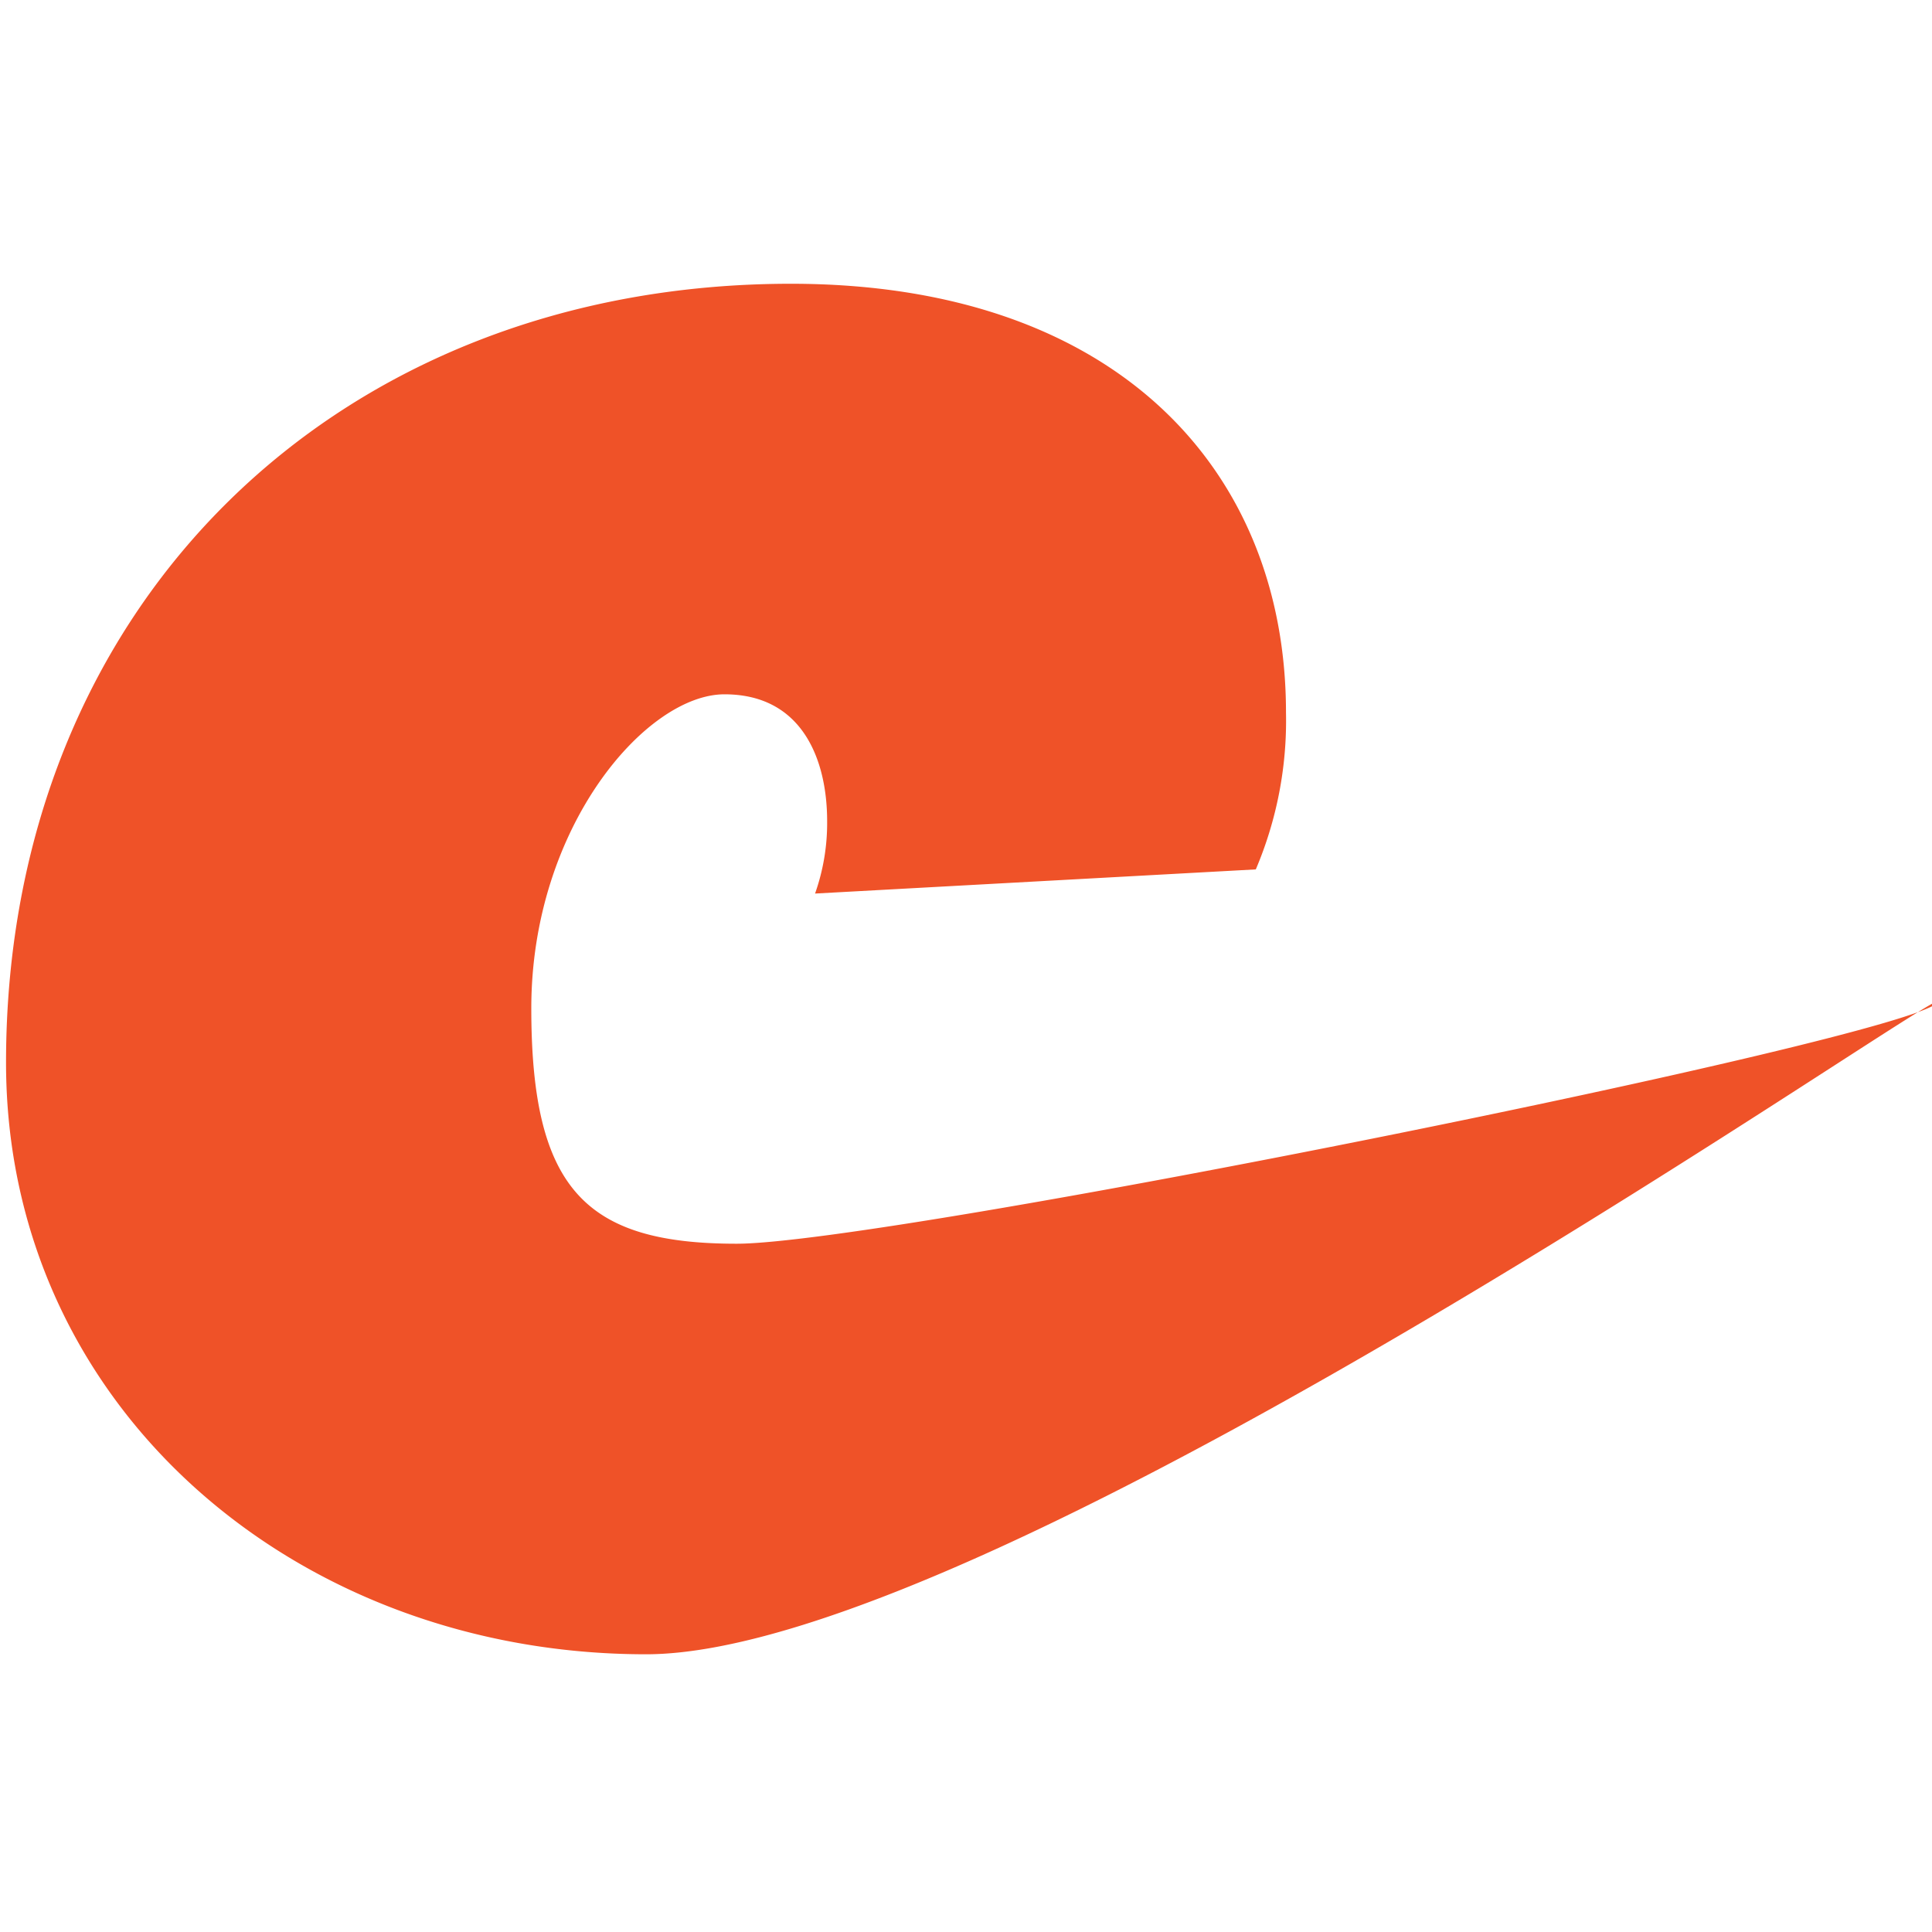
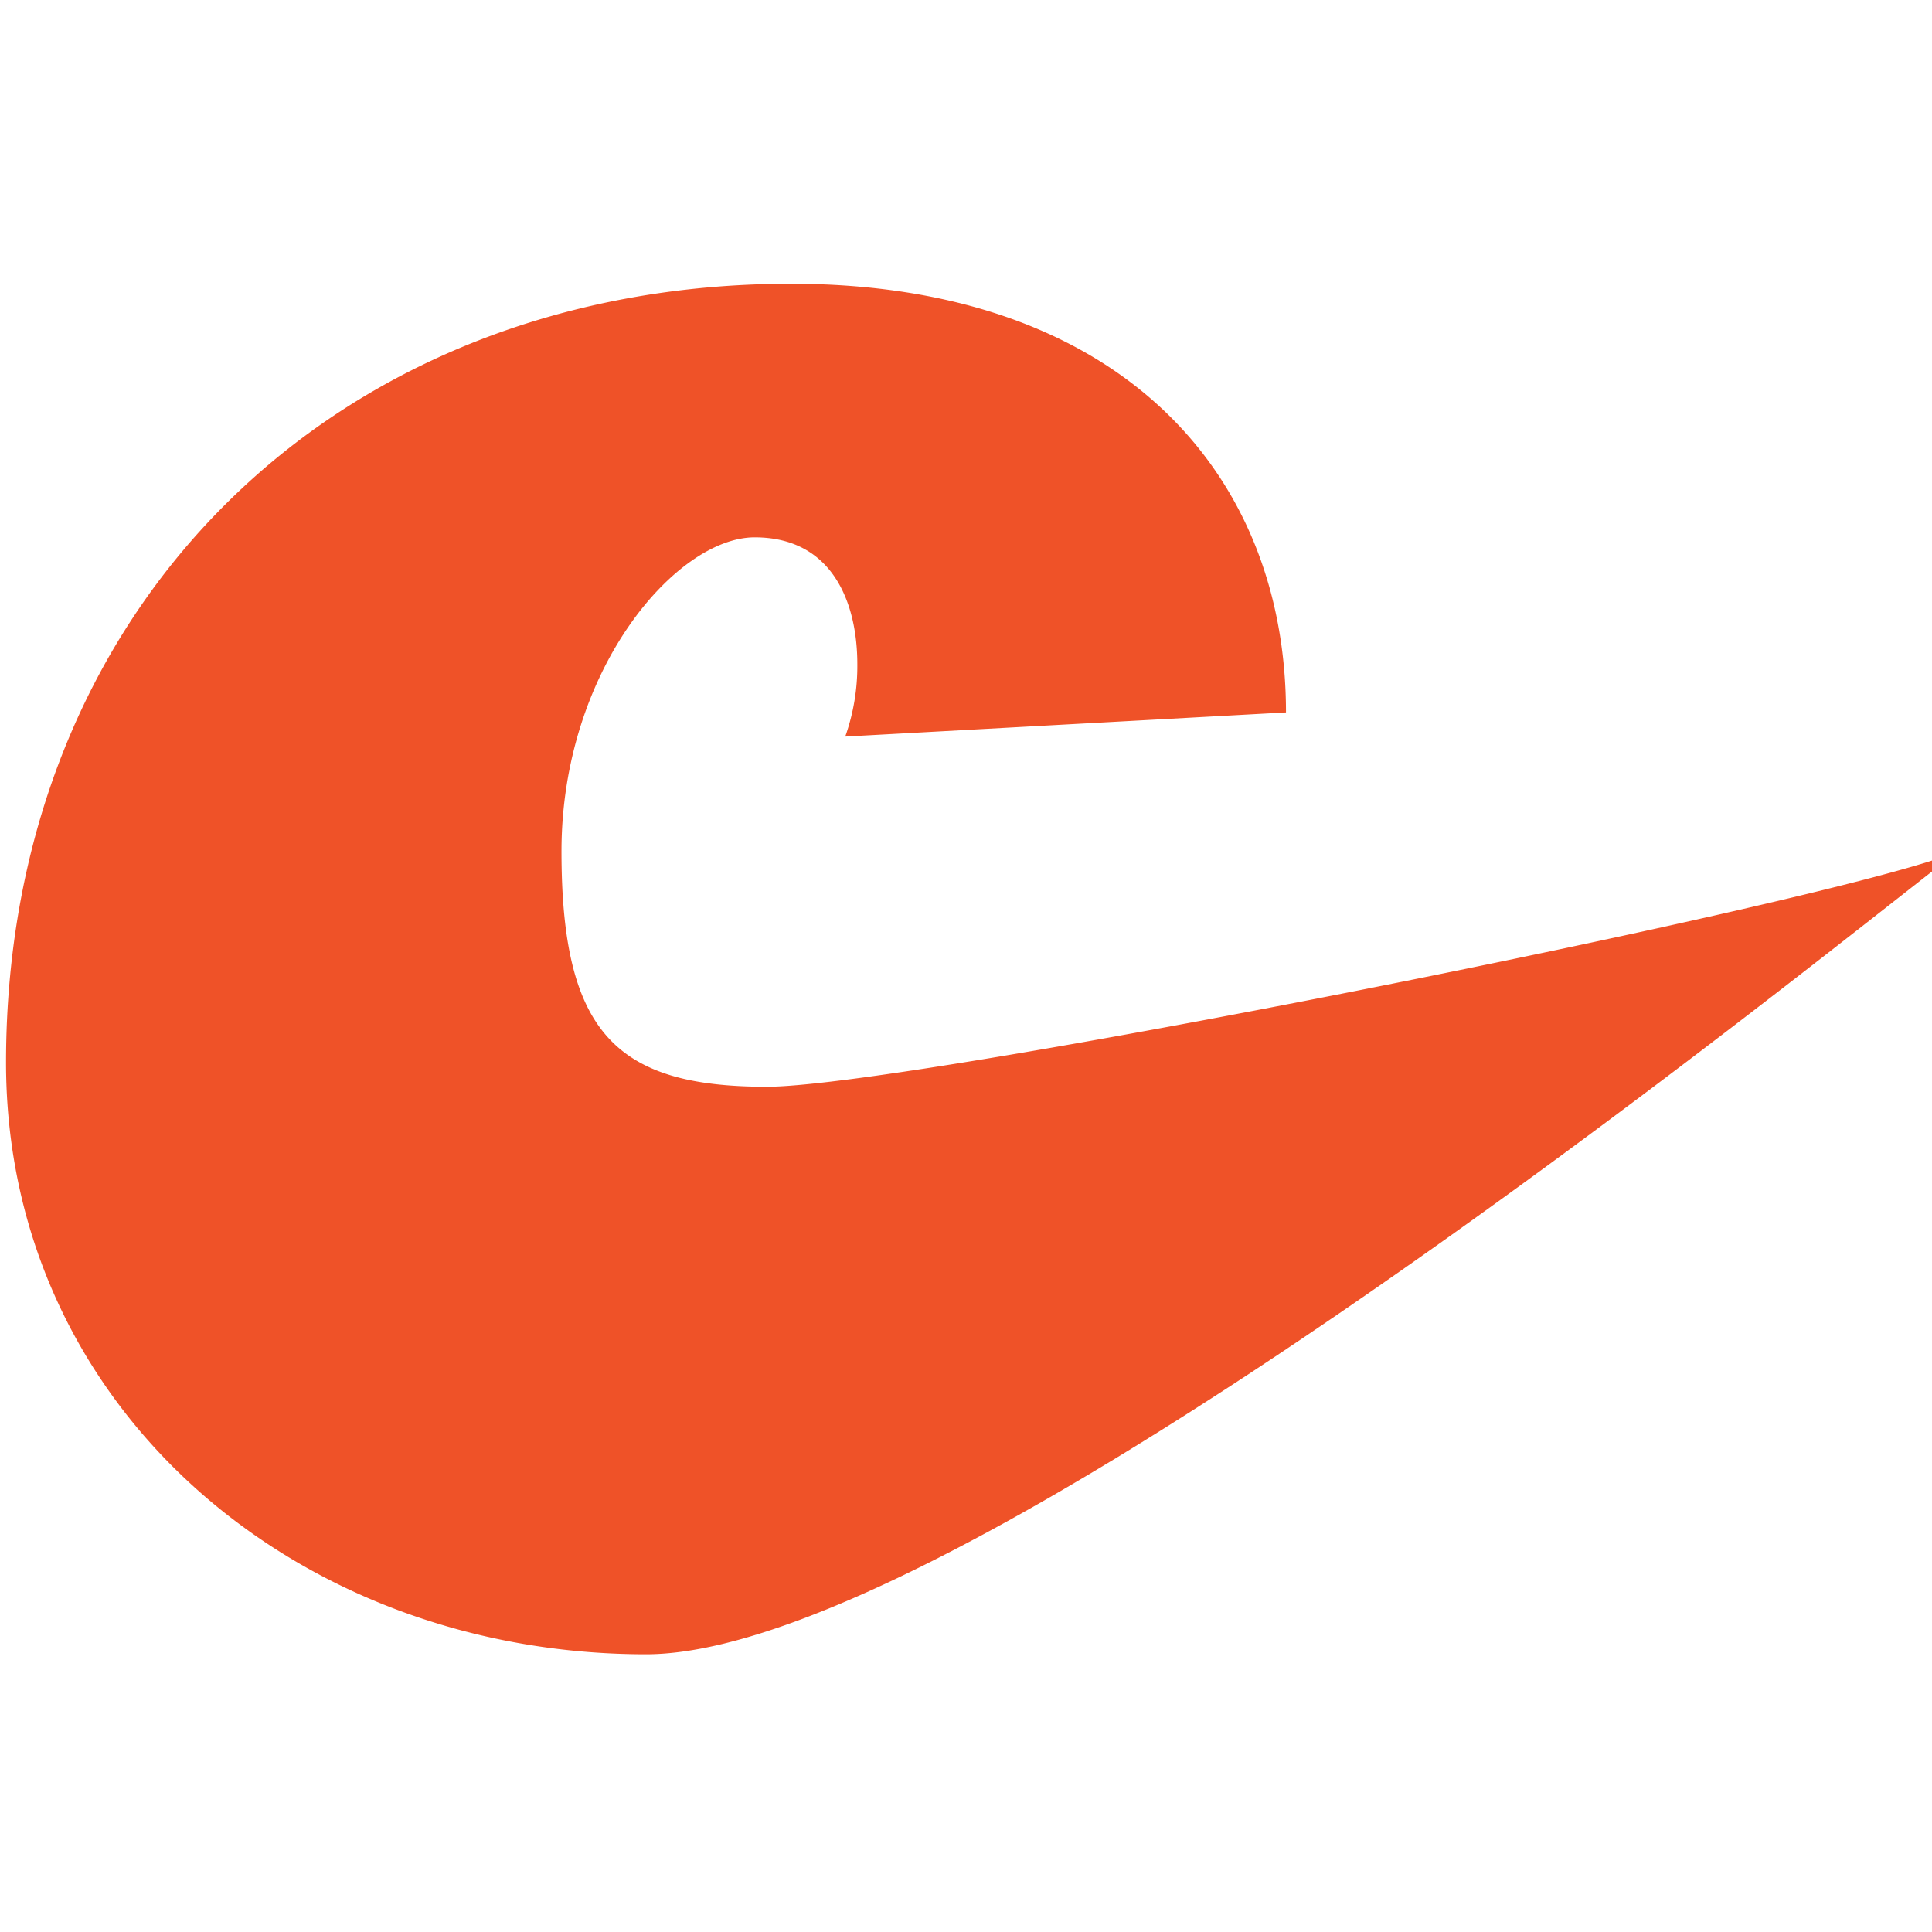
<svg xmlns="http://www.w3.org/2000/svg" id="a3ac90c5-b8eb-45c5-b4d8-c9633178b253" data-name="Layer 1" width="32" height="32" viewBox="0 0 32 32">
  <defs>
    <style>
      .ac8e1a26-944e-47d3-b03e-a21a9721c77a {
        fill: #ef5228;
      }
    </style>
  </defs>
-   <path class="ac8e1a26-944e-47d3-b03e-a21a9721c77a" d="M21.3,11.8a6.3,6.3,0,0,1-.5,2.6l-7.3.4a3.5,3.5,0,0,0,.2-1.2c0-1-.4-2.1-1.7-2.1s-3.2,2.2-3.2,5.2.9,3.9,3.4,3.9,19.4-3.4,19.9-4S16.5,27.4,10.7,27.4.1,23.3.1,17.6C.1,10,5.6,4.7,13.1,4.7,18.5,4.7,21.3,7.8,21.3,11.8Z" />
+   <path class="ac8e1a26-944e-47d3-b03e-a21a9721c77a" d="M21.3,11.8l-7.3.4a3.5,3.5,0,0,0,.2-1.2c0-1-.4-2.1-1.7-2.1s-3.2,2.2-3.2,5.2.9,3.9,3.4,3.9,19.4-3.4,19.9-4S16.5,27.4,10.7,27.4.1,23.3.1,17.6C.1,10,5.6,4.7,13.1,4.7,18.5,4.7,21.3,7.8,21.3,11.8Z" />
</svg>